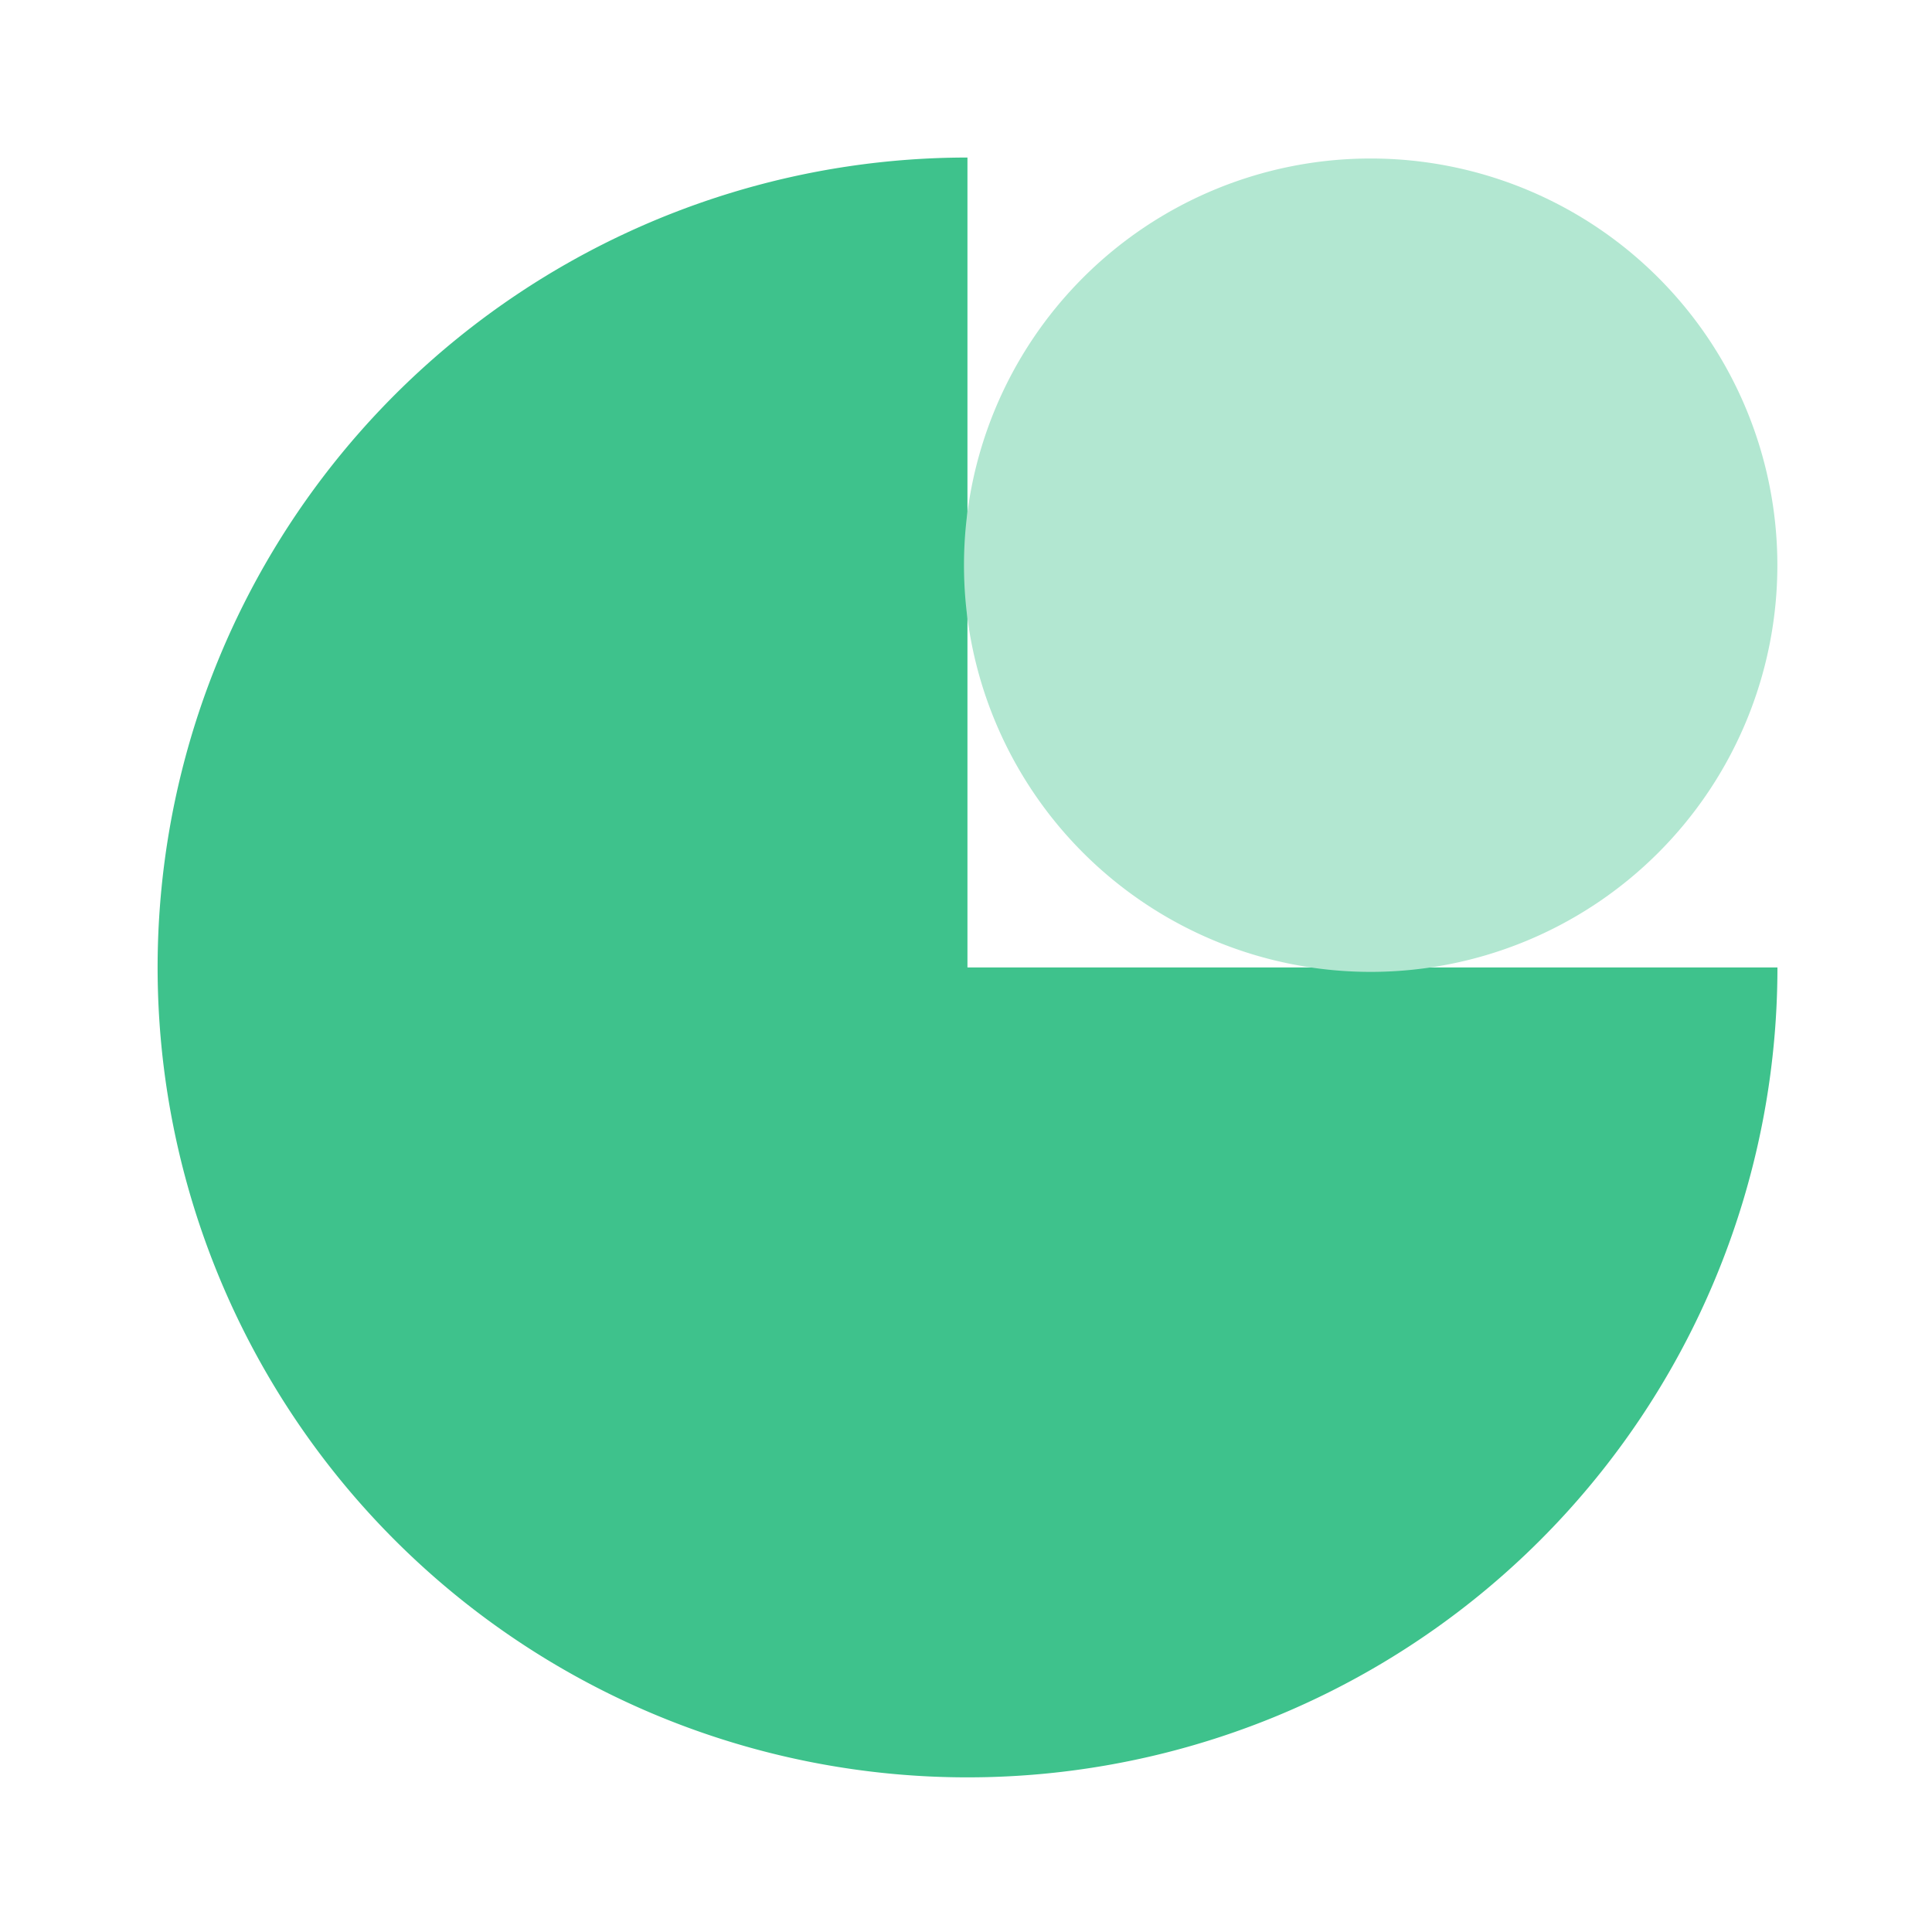
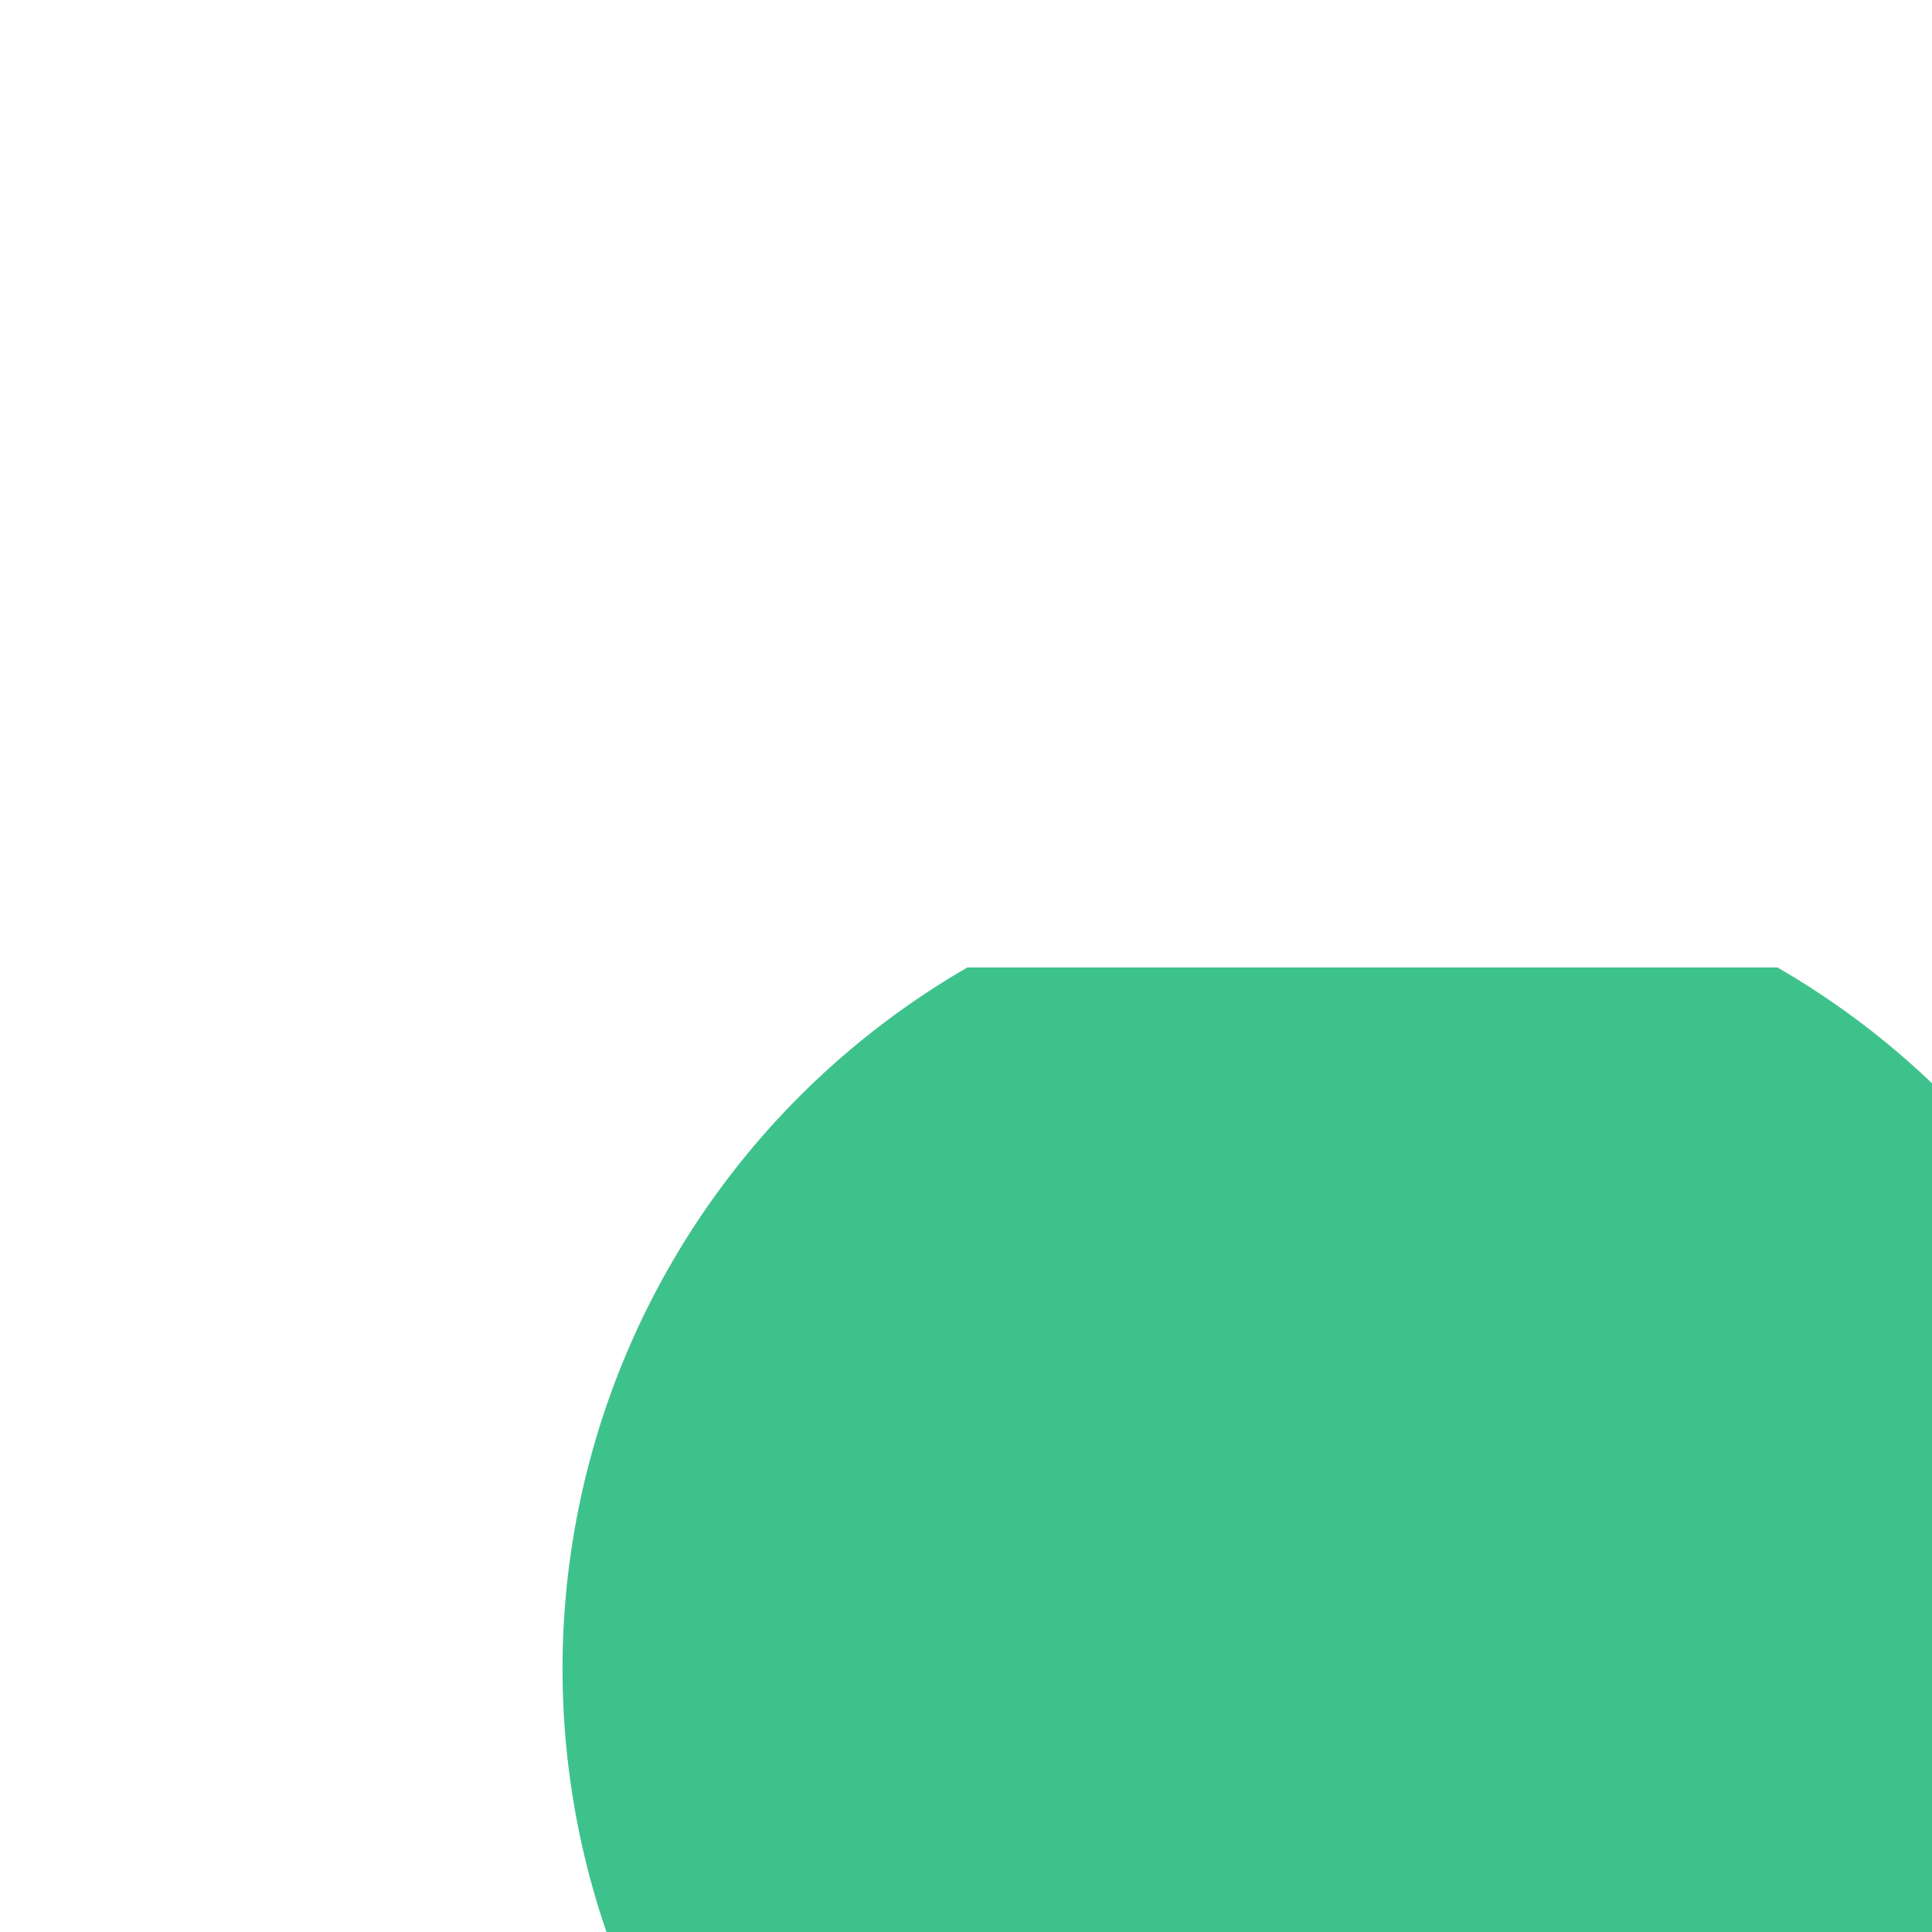
<svg xmlns="http://www.w3.org/2000/svg" width="24" height="24" viewBox="0 0 24 24">
  <g id="Experience_Analytics" data-name="Experience Analytics" style="isolation: isolate">
    <path id="Rectangle_9031" data-name="Rectangle 9031" d="M0,0H24V24H0Z" fill="none" />
    <g id="Group_12465" data-name="Group 12465" transform="translate(1.957 1.957)">
-       <path id="Path_27879" data-name="Path 27879" d="M26.371,26.371V16.31A10.061,10.061,0,1,0,36.433,26.371Z" transform="translate(-16.31 -16.31)" fill="#3ec28c" />
-       <path id="Path_27880" data-name="Path 27880" d="M104.848,16.41a5.052,5.052,0,1,0,5.052,5.052,5.052,5.052,0,0,0-5.052-5.052" transform="translate(-89.778 -16.398)" fill="#b2e7d1" />
+       <path id="Path_27879" data-name="Path 27879" d="M26.371,26.371A10.061,10.061,0,1,0,36.433,26.371Z" transform="translate(-16.31 -16.31)" fill="#3ec28c" />
    </g>
  </g>
</svg>